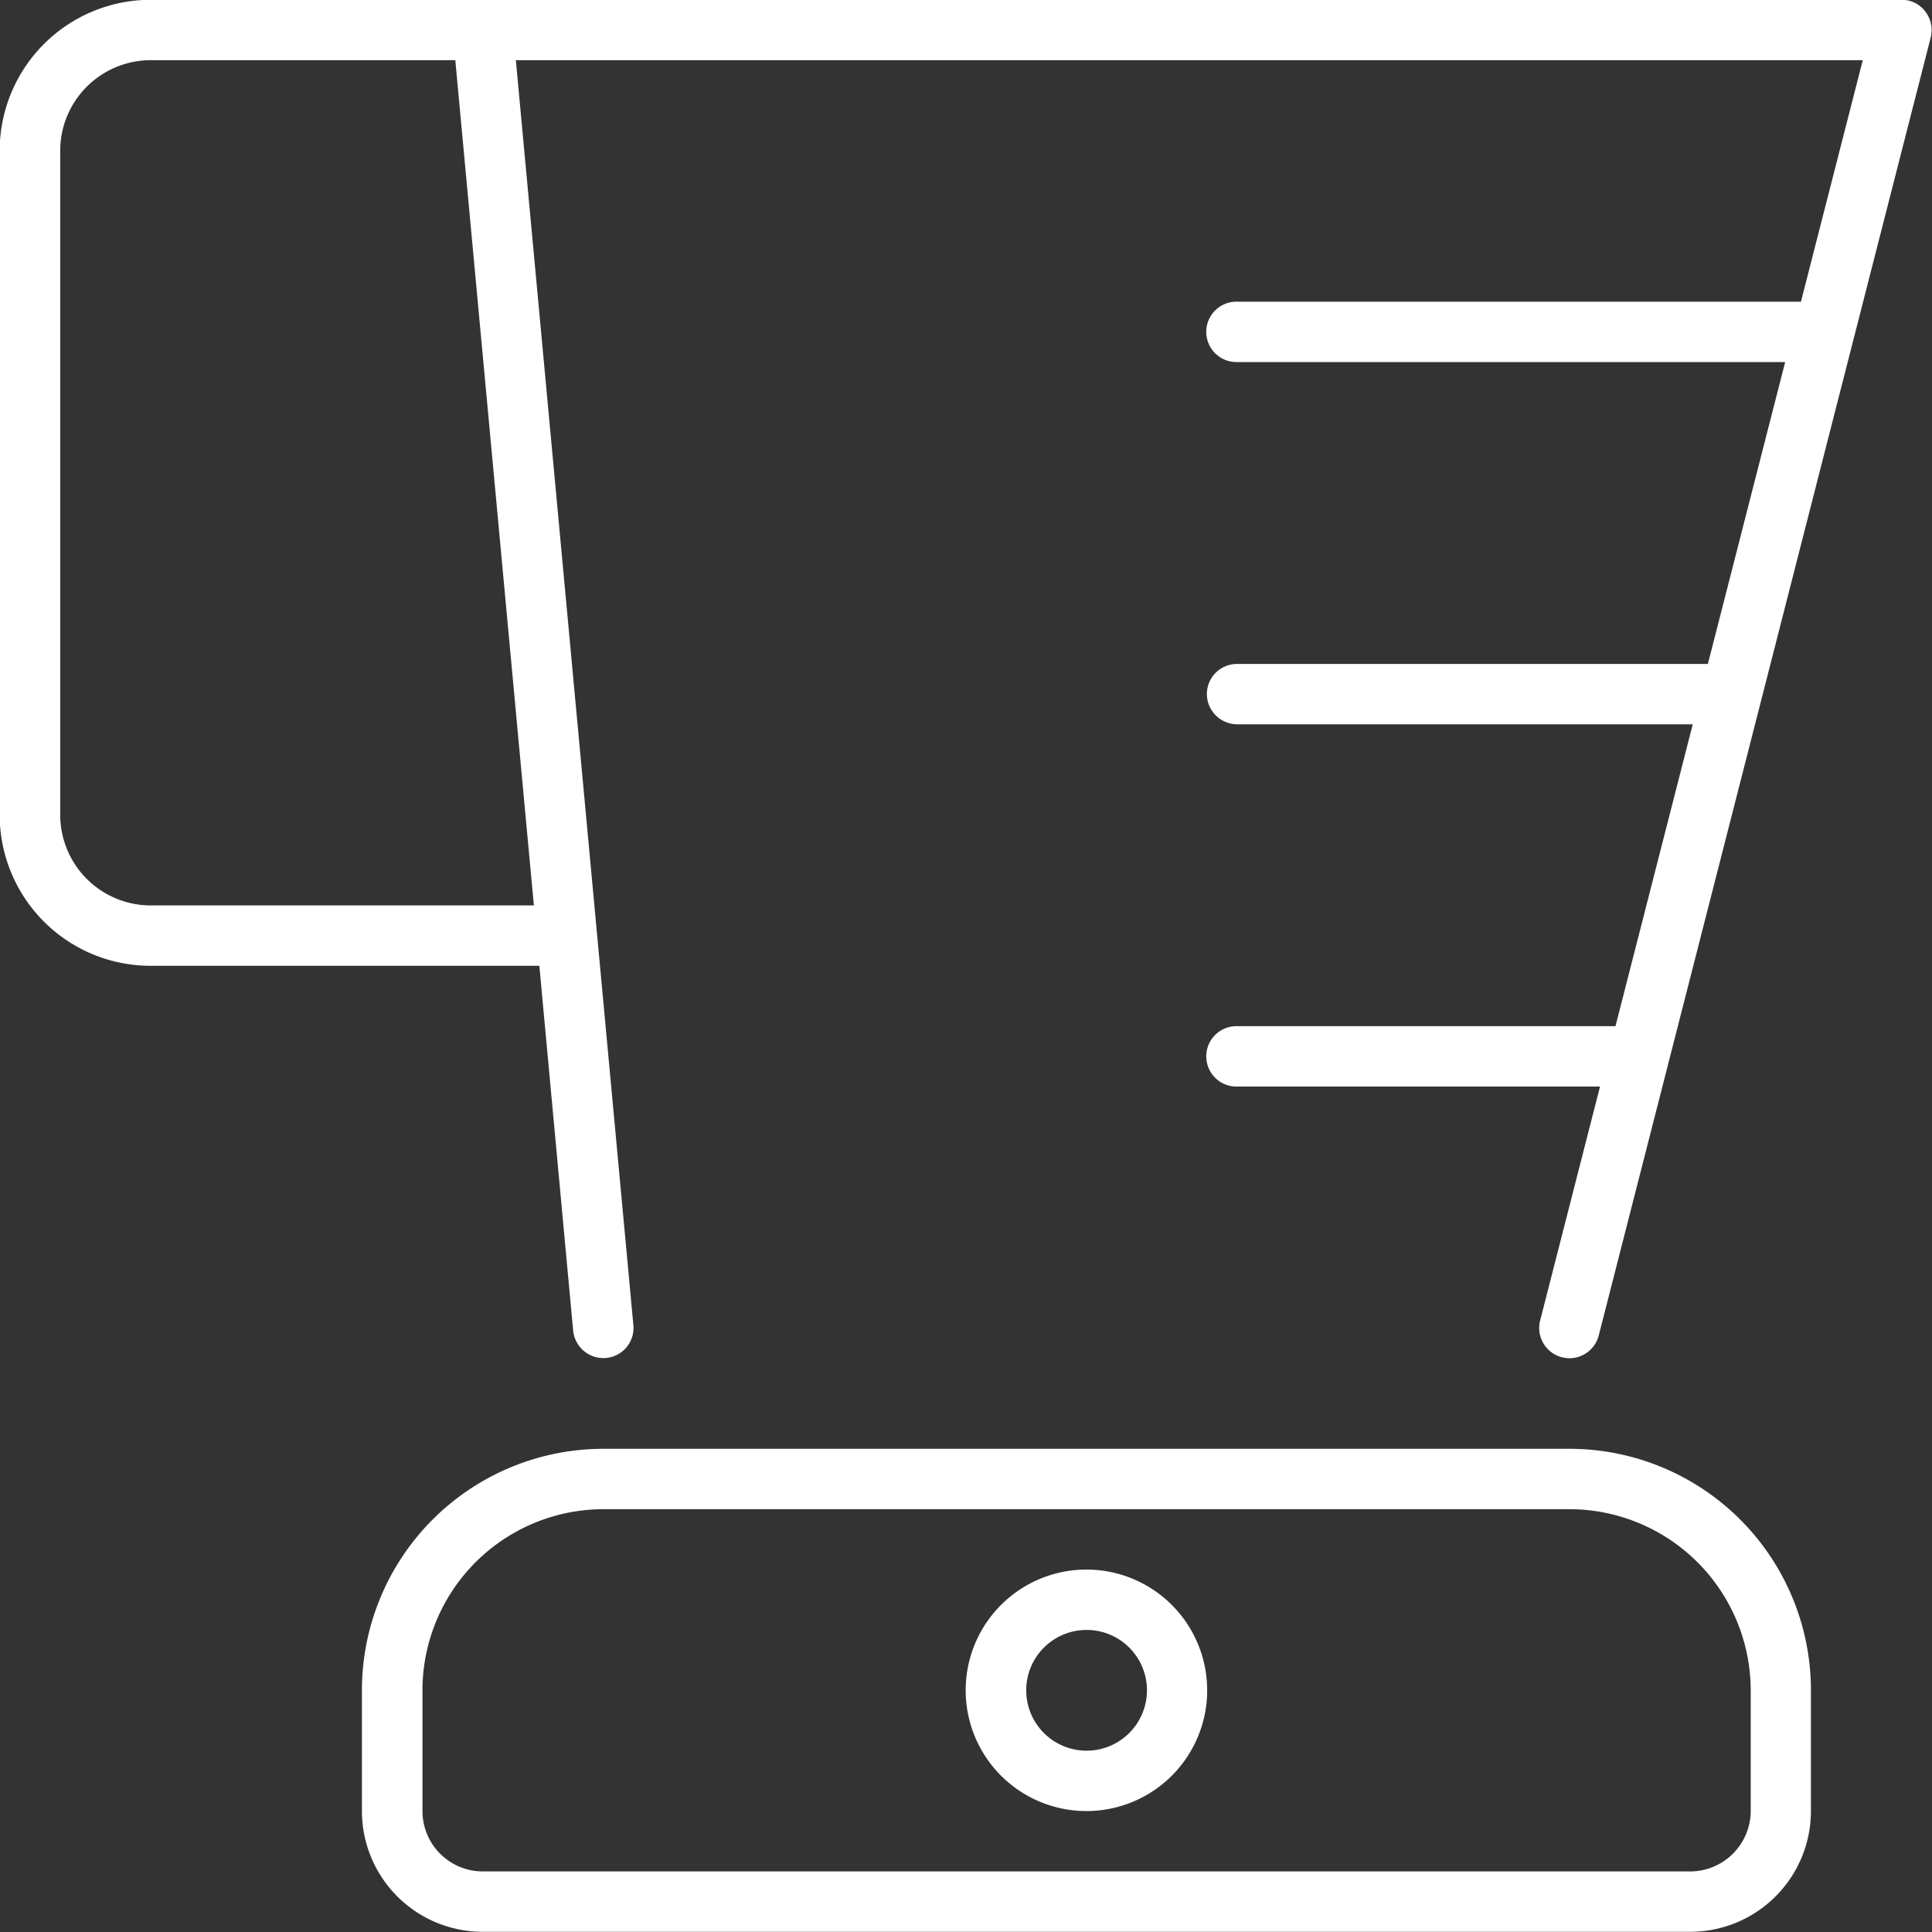
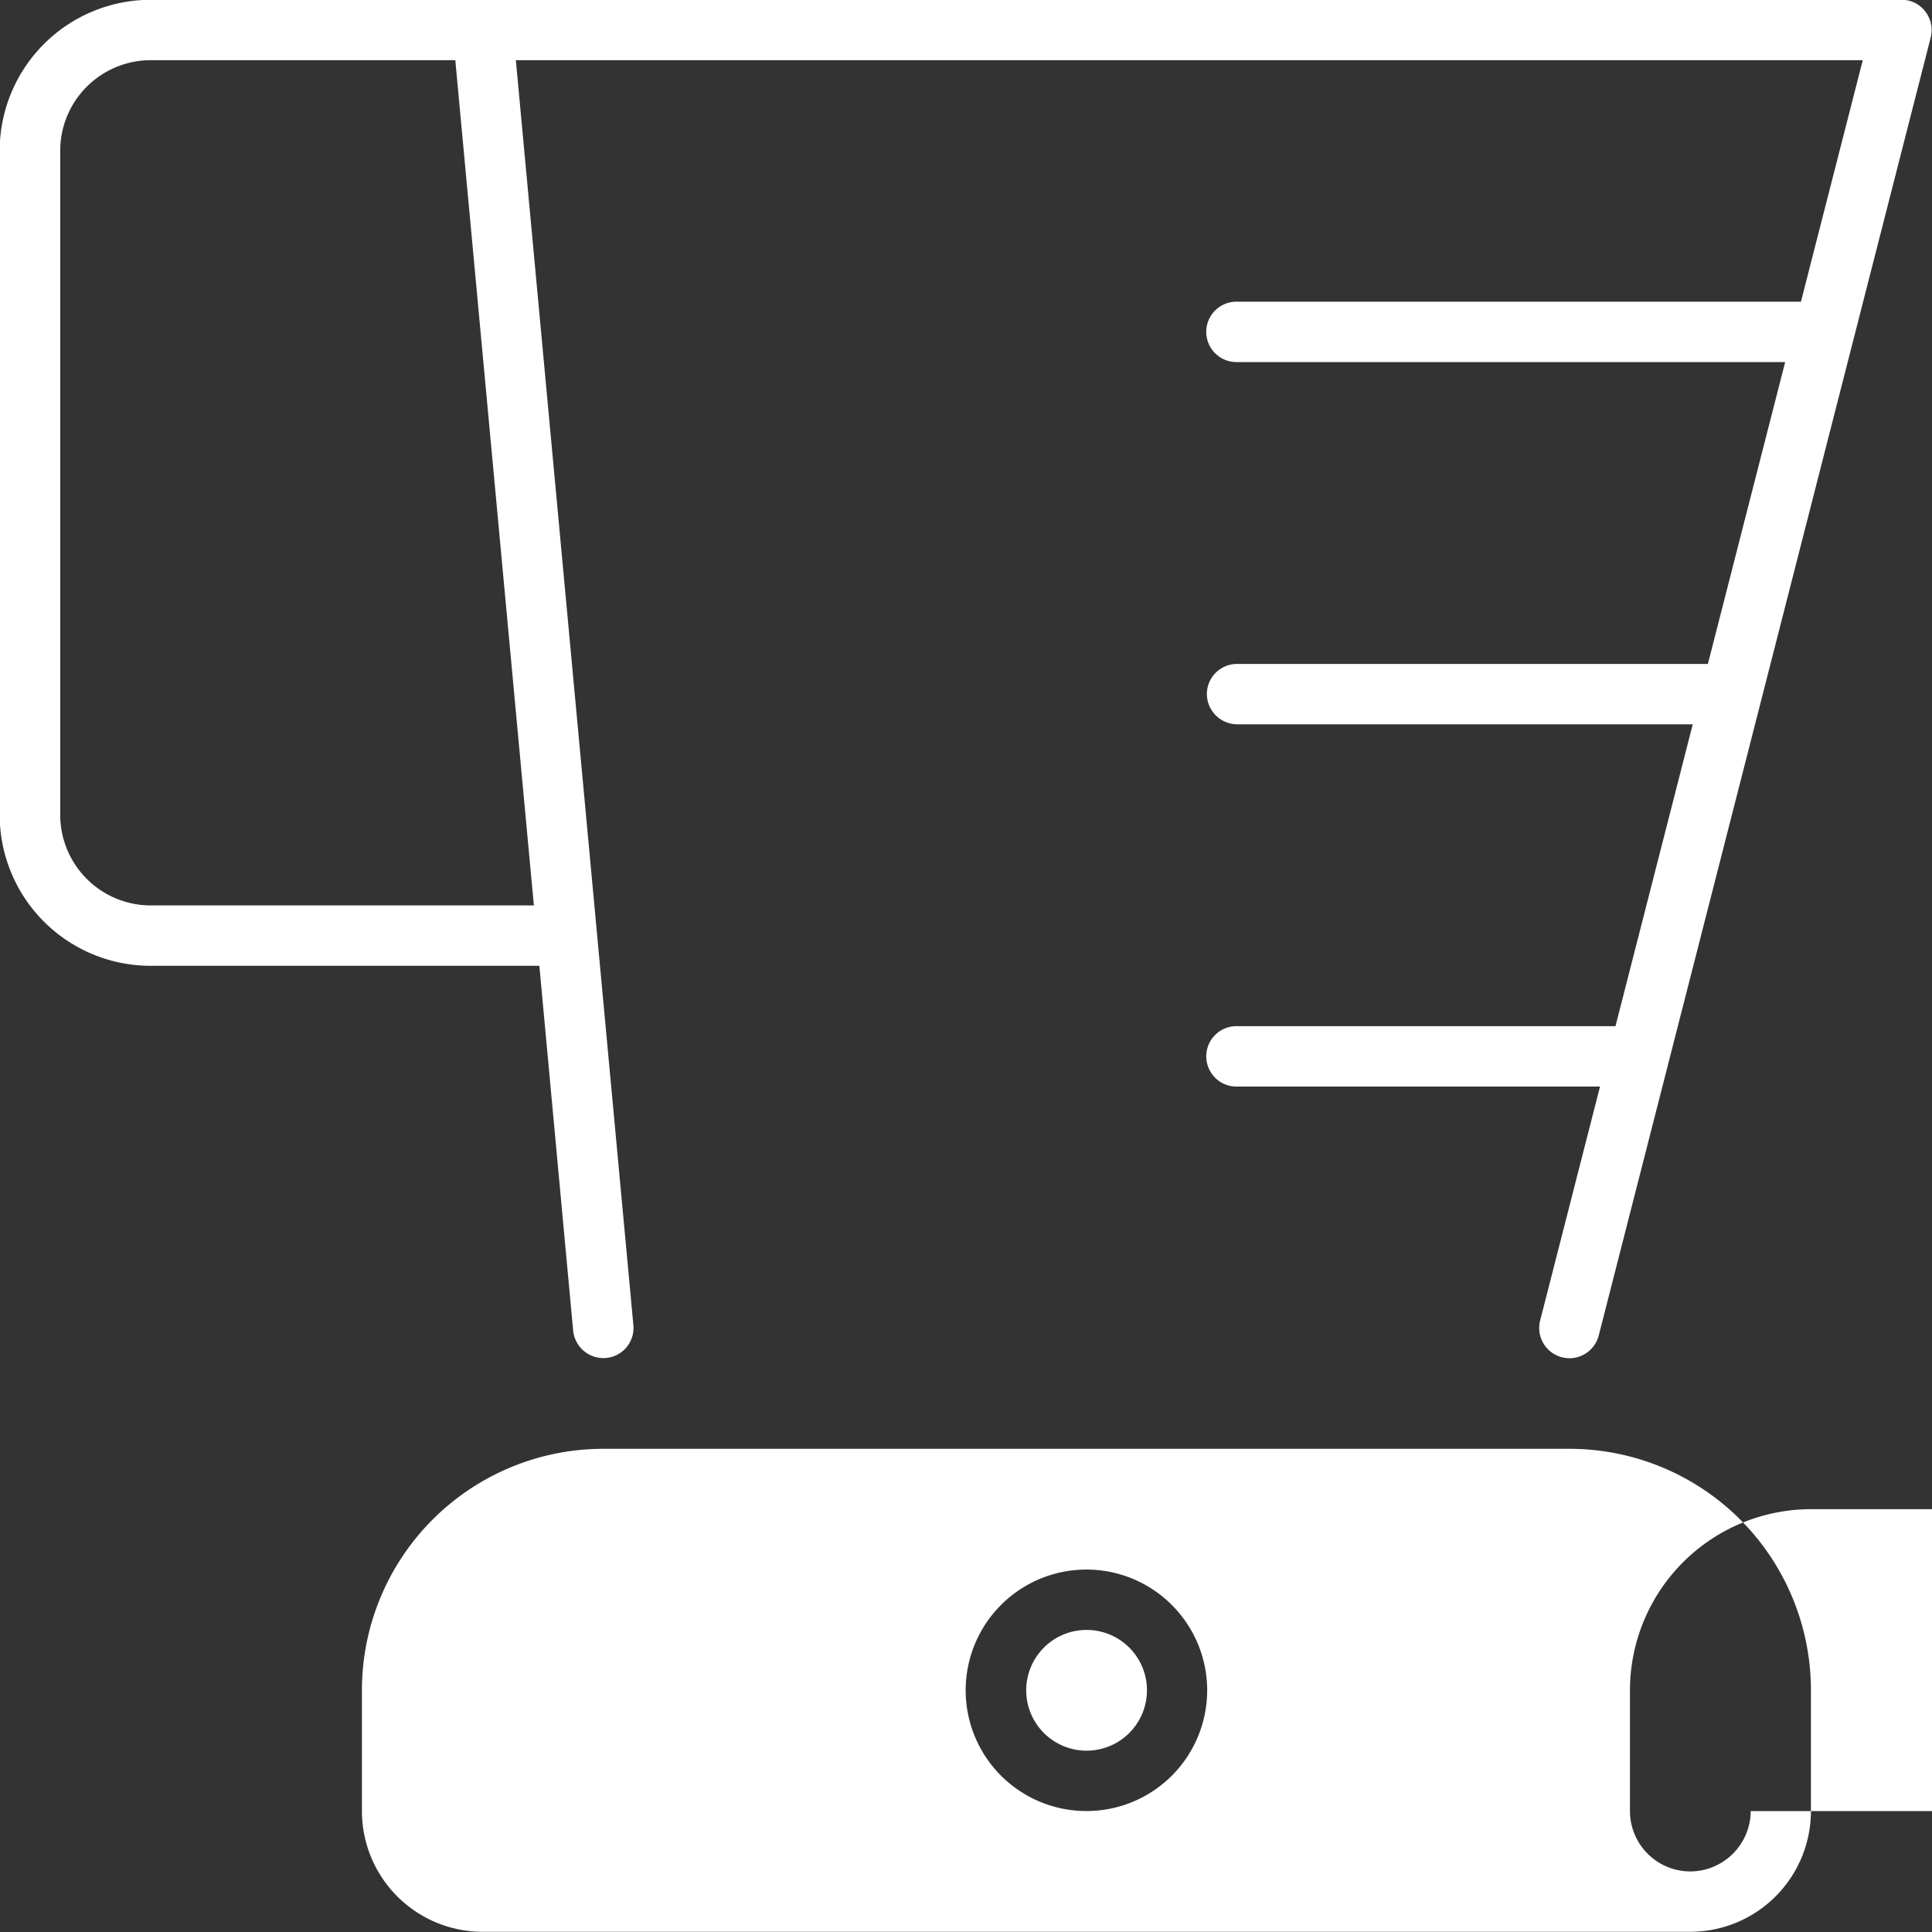
<svg xmlns="http://www.w3.org/2000/svg" width="60" height="60" viewBox="0 0 60 60">
  <rect x="0" y="0" width="60" height="60" fill="#333333" stroke="none" />
  <defs>
    <style>
      .cls-1 {
        fill: #fff;
        fill-rule: evenodd;
      }
    </style>
  </defs>
-   <path id="icn02.svg" class="cls-1" d="M2694.05,707.15h-30a7.5,7.5,0,0,0-7.5,7.5v3.75a3.751,3.751,0,0,0,3.75,3.75h37.5a3.751,3.751,0,0,0,3.75-3.75v-3.75A7.5,7.5,0,0,0,2694.05,707.15Zm5.63,11.25a1.884,1.884,0,0,1-1.88,1.875h-37.5a1.876,1.876,0,0,1-1.87-1.875v-3.75a5.628,5.628,0,0,1,5.62-5.625h30a5.636,5.636,0,0,1,5.63,5.625v3.75Zm-36.57-14.918a0.945,0.945,0,0,0,1.02.847,0.935,0.935,0,0,0,.85-1.02l-3.65-39.284h41.83l-1.92,7.5h-17.5a0.938,0.938,0,1,0,0,1.875h17.01l-2.4,9.375h-14.62a0.938,0.938,0,0,0-.94.937,0.947,0.947,0,0,0,.95.938h14.14l-2.4,9.375h-11.74a0.938,0.938,0,1,0,0,1.875H2695l-1.86,7.268a0.939,0.939,0,0,0,.68,1.14,1.065,1.065,0,0,0,.23.029,0.941,0.941,0,0,0,.91-0.705l10.31-40.312a0.938,0.938,0,0,0-.17-0.808,0.91,0.91,0,0,0-.74-0.362h-54.37a4.691,4.691,0,0,0-4.69,4.687v20.625a4.689,4.689,0,0,0,4.69,4.688h12.07Zm-13.12-13.207a2.815,2.815,0,0,1-2.81-2.813V666.837a2.814,2.814,0,0,1,2.81-2.812h9.46l2.44,26.25h-11.9Zm29.06,20.625a3.75,3.75,0,1,0,3.75,3.75A3.751,3.751,0,0,0,2679.05,710.9Zm0,5.625a1.875,1.875,0,1,1,1.88-1.875A1.876,1.876,0,0,1,2679.05,716.525Z" transform="translate(-2645.31 -662.156)" />
+   <path id="icn02.svg" class="cls-1" d="M2694.05,707.15h-30a7.5,7.5,0,0,0-7.5,7.5v3.75a3.751,3.751,0,0,0,3.75,3.75h37.5a3.751,3.751,0,0,0,3.75-3.75v-3.75A7.5,7.5,0,0,0,2694.05,707.15Zm5.63,11.25a1.884,1.884,0,0,1-1.88,1.875a1.876,1.876,0,0,1-1.87-1.875v-3.75a5.628,5.628,0,0,1,5.62-5.625h30a5.636,5.636,0,0,1,5.63,5.625v3.75Zm-36.57-14.918a0.945,0.945,0,0,0,1.02.847,0.935,0.935,0,0,0,.85-1.02l-3.65-39.284h41.83l-1.92,7.5h-17.5a0.938,0.938,0,1,0,0,1.875h17.01l-2.4,9.375h-14.62a0.938,0.938,0,0,0-.94.937,0.947,0.947,0,0,0,.95.938h14.14l-2.4,9.375h-11.74a0.938,0.938,0,1,0,0,1.875H2695l-1.86,7.268a0.939,0.939,0,0,0,.68,1.14,1.065,1.065,0,0,0,.23.029,0.941,0.941,0,0,0,.91-0.705l10.31-40.312a0.938,0.938,0,0,0-.17-0.808,0.91,0.91,0,0,0-.74-0.362h-54.37a4.691,4.691,0,0,0-4.69,4.687v20.625a4.689,4.689,0,0,0,4.69,4.688h12.07Zm-13.12-13.207a2.815,2.815,0,0,1-2.81-2.813V666.837a2.814,2.814,0,0,1,2.81-2.812h9.46l2.44,26.25h-11.9Zm29.06,20.625a3.75,3.75,0,1,0,3.75,3.75A3.751,3.751,0,0,0,2679.05,710.9Zm0,5.625a1.875,1.875,0,1,1,1.88-1.875A1.876,1.876,0,0,1,2679.05,716.525Z" transform="translate(-2645.31 -662.156)" />
</svg>